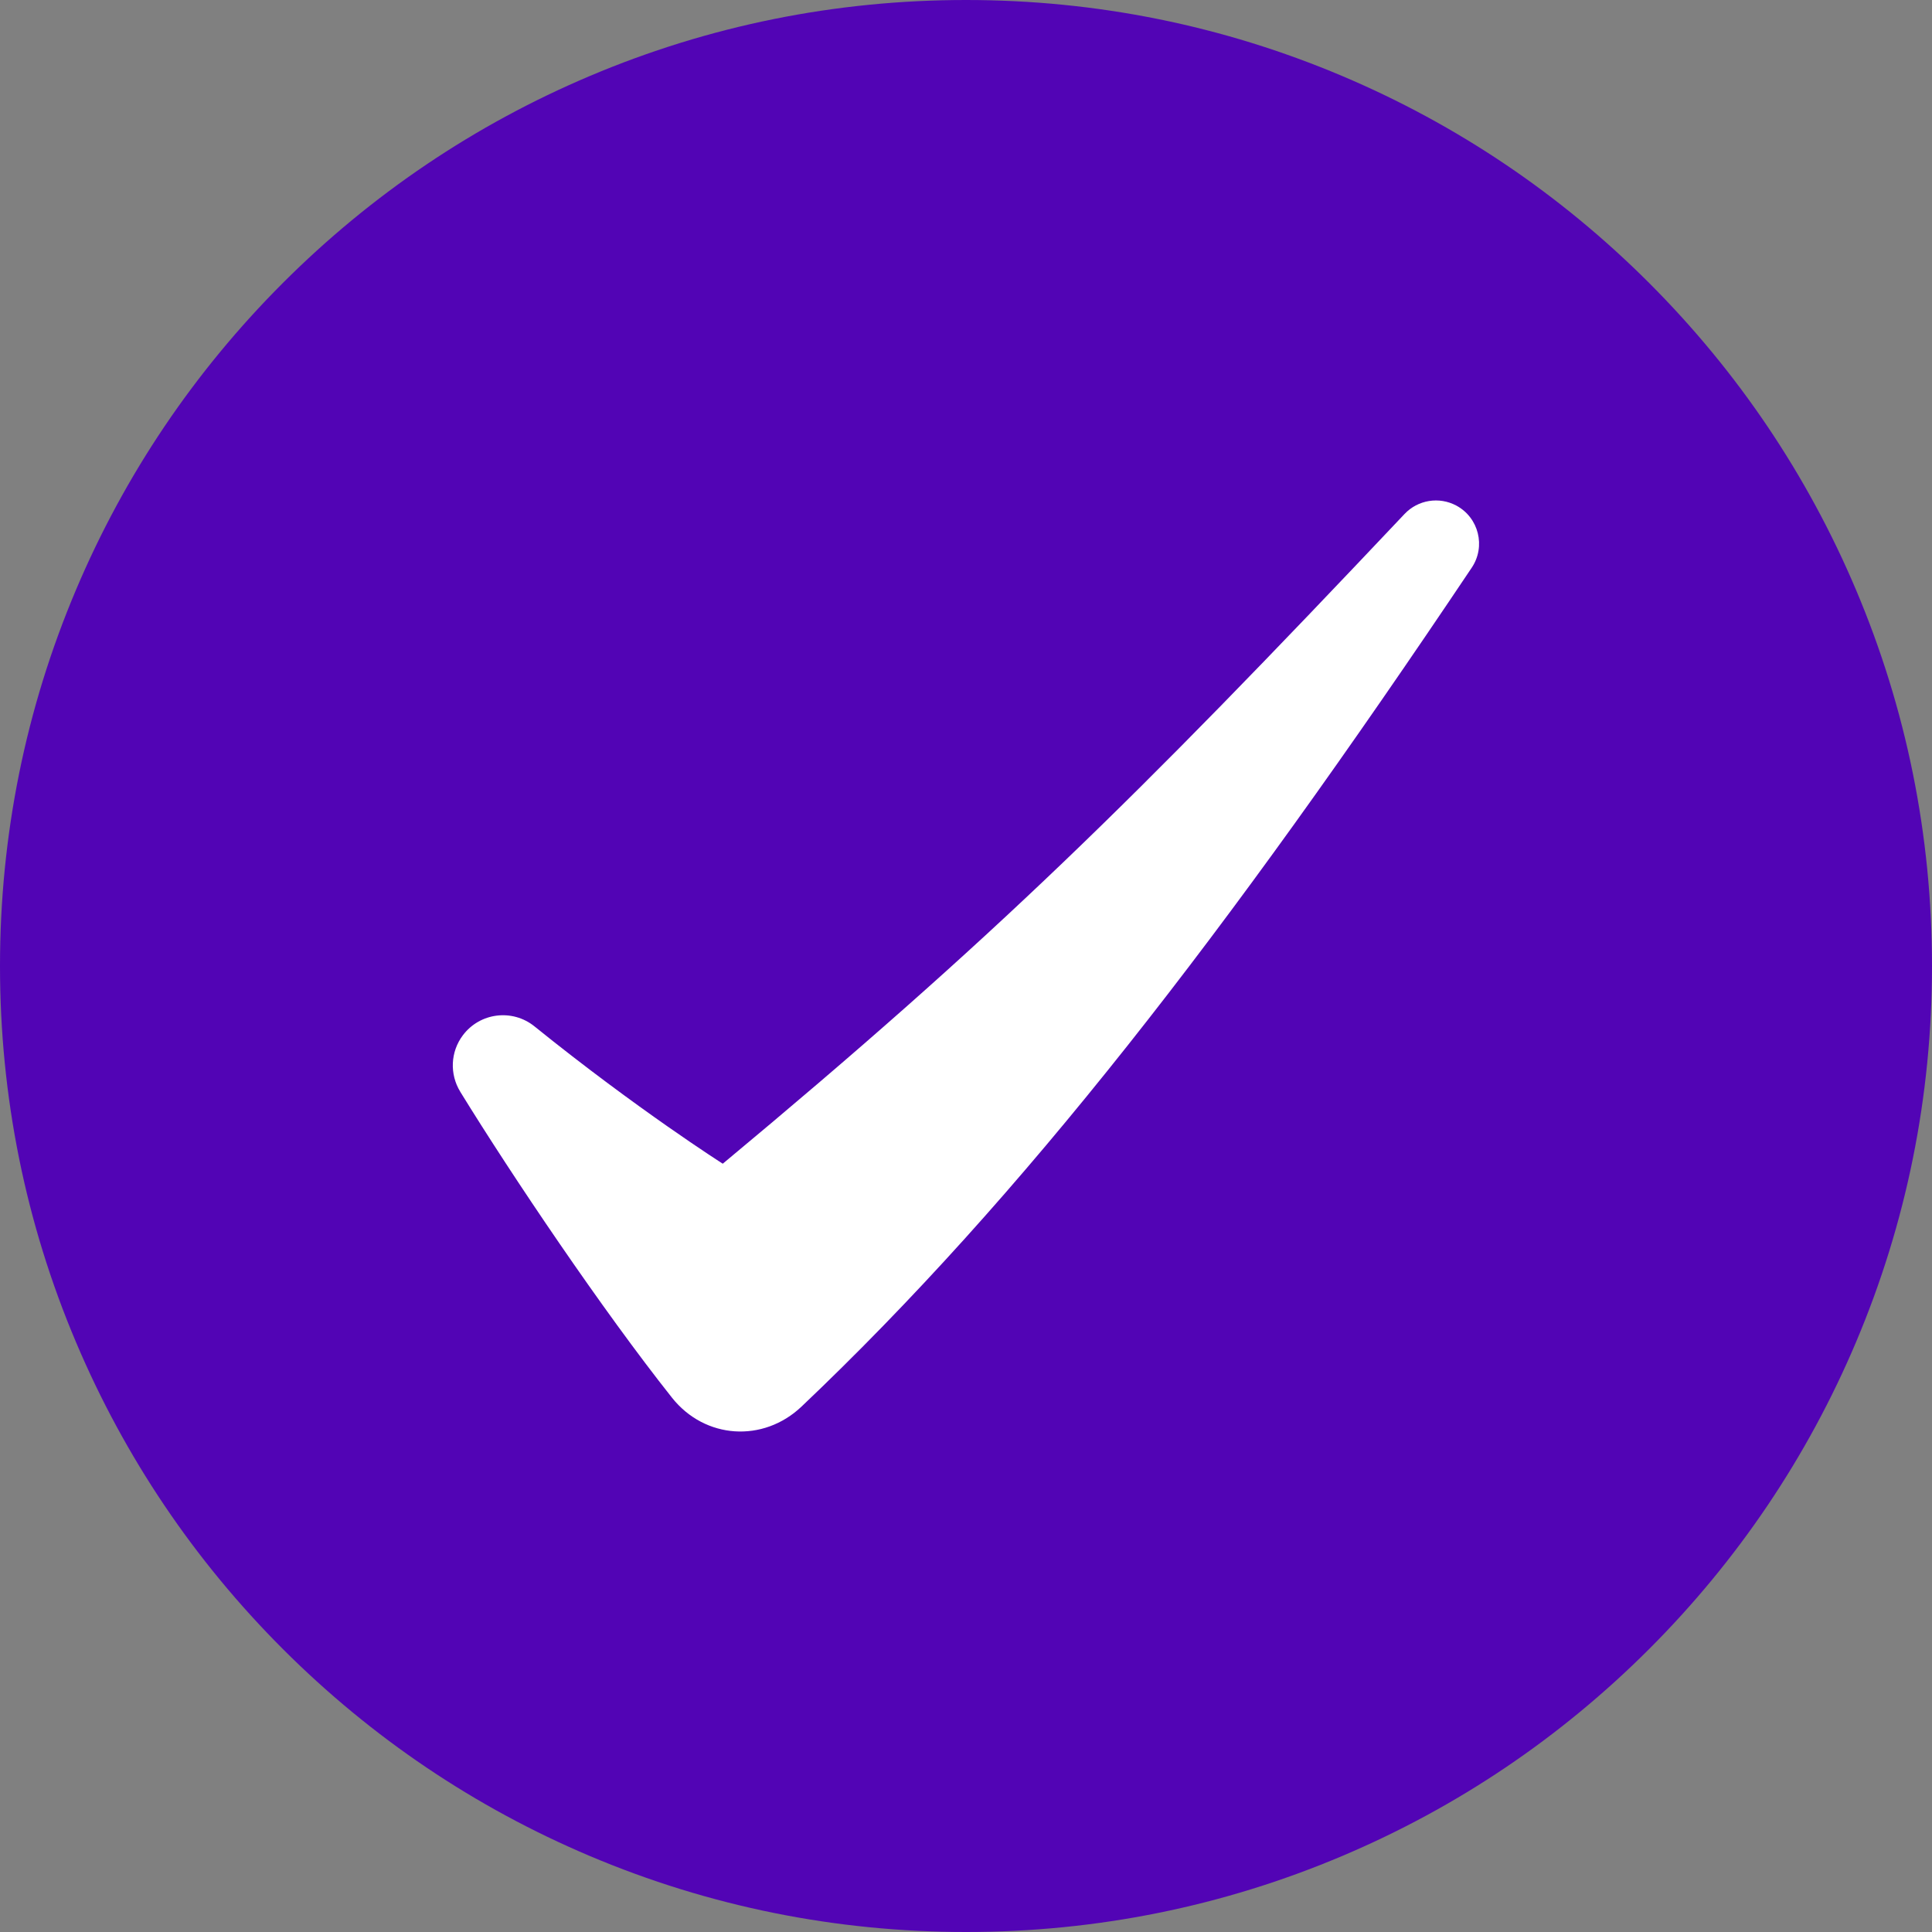
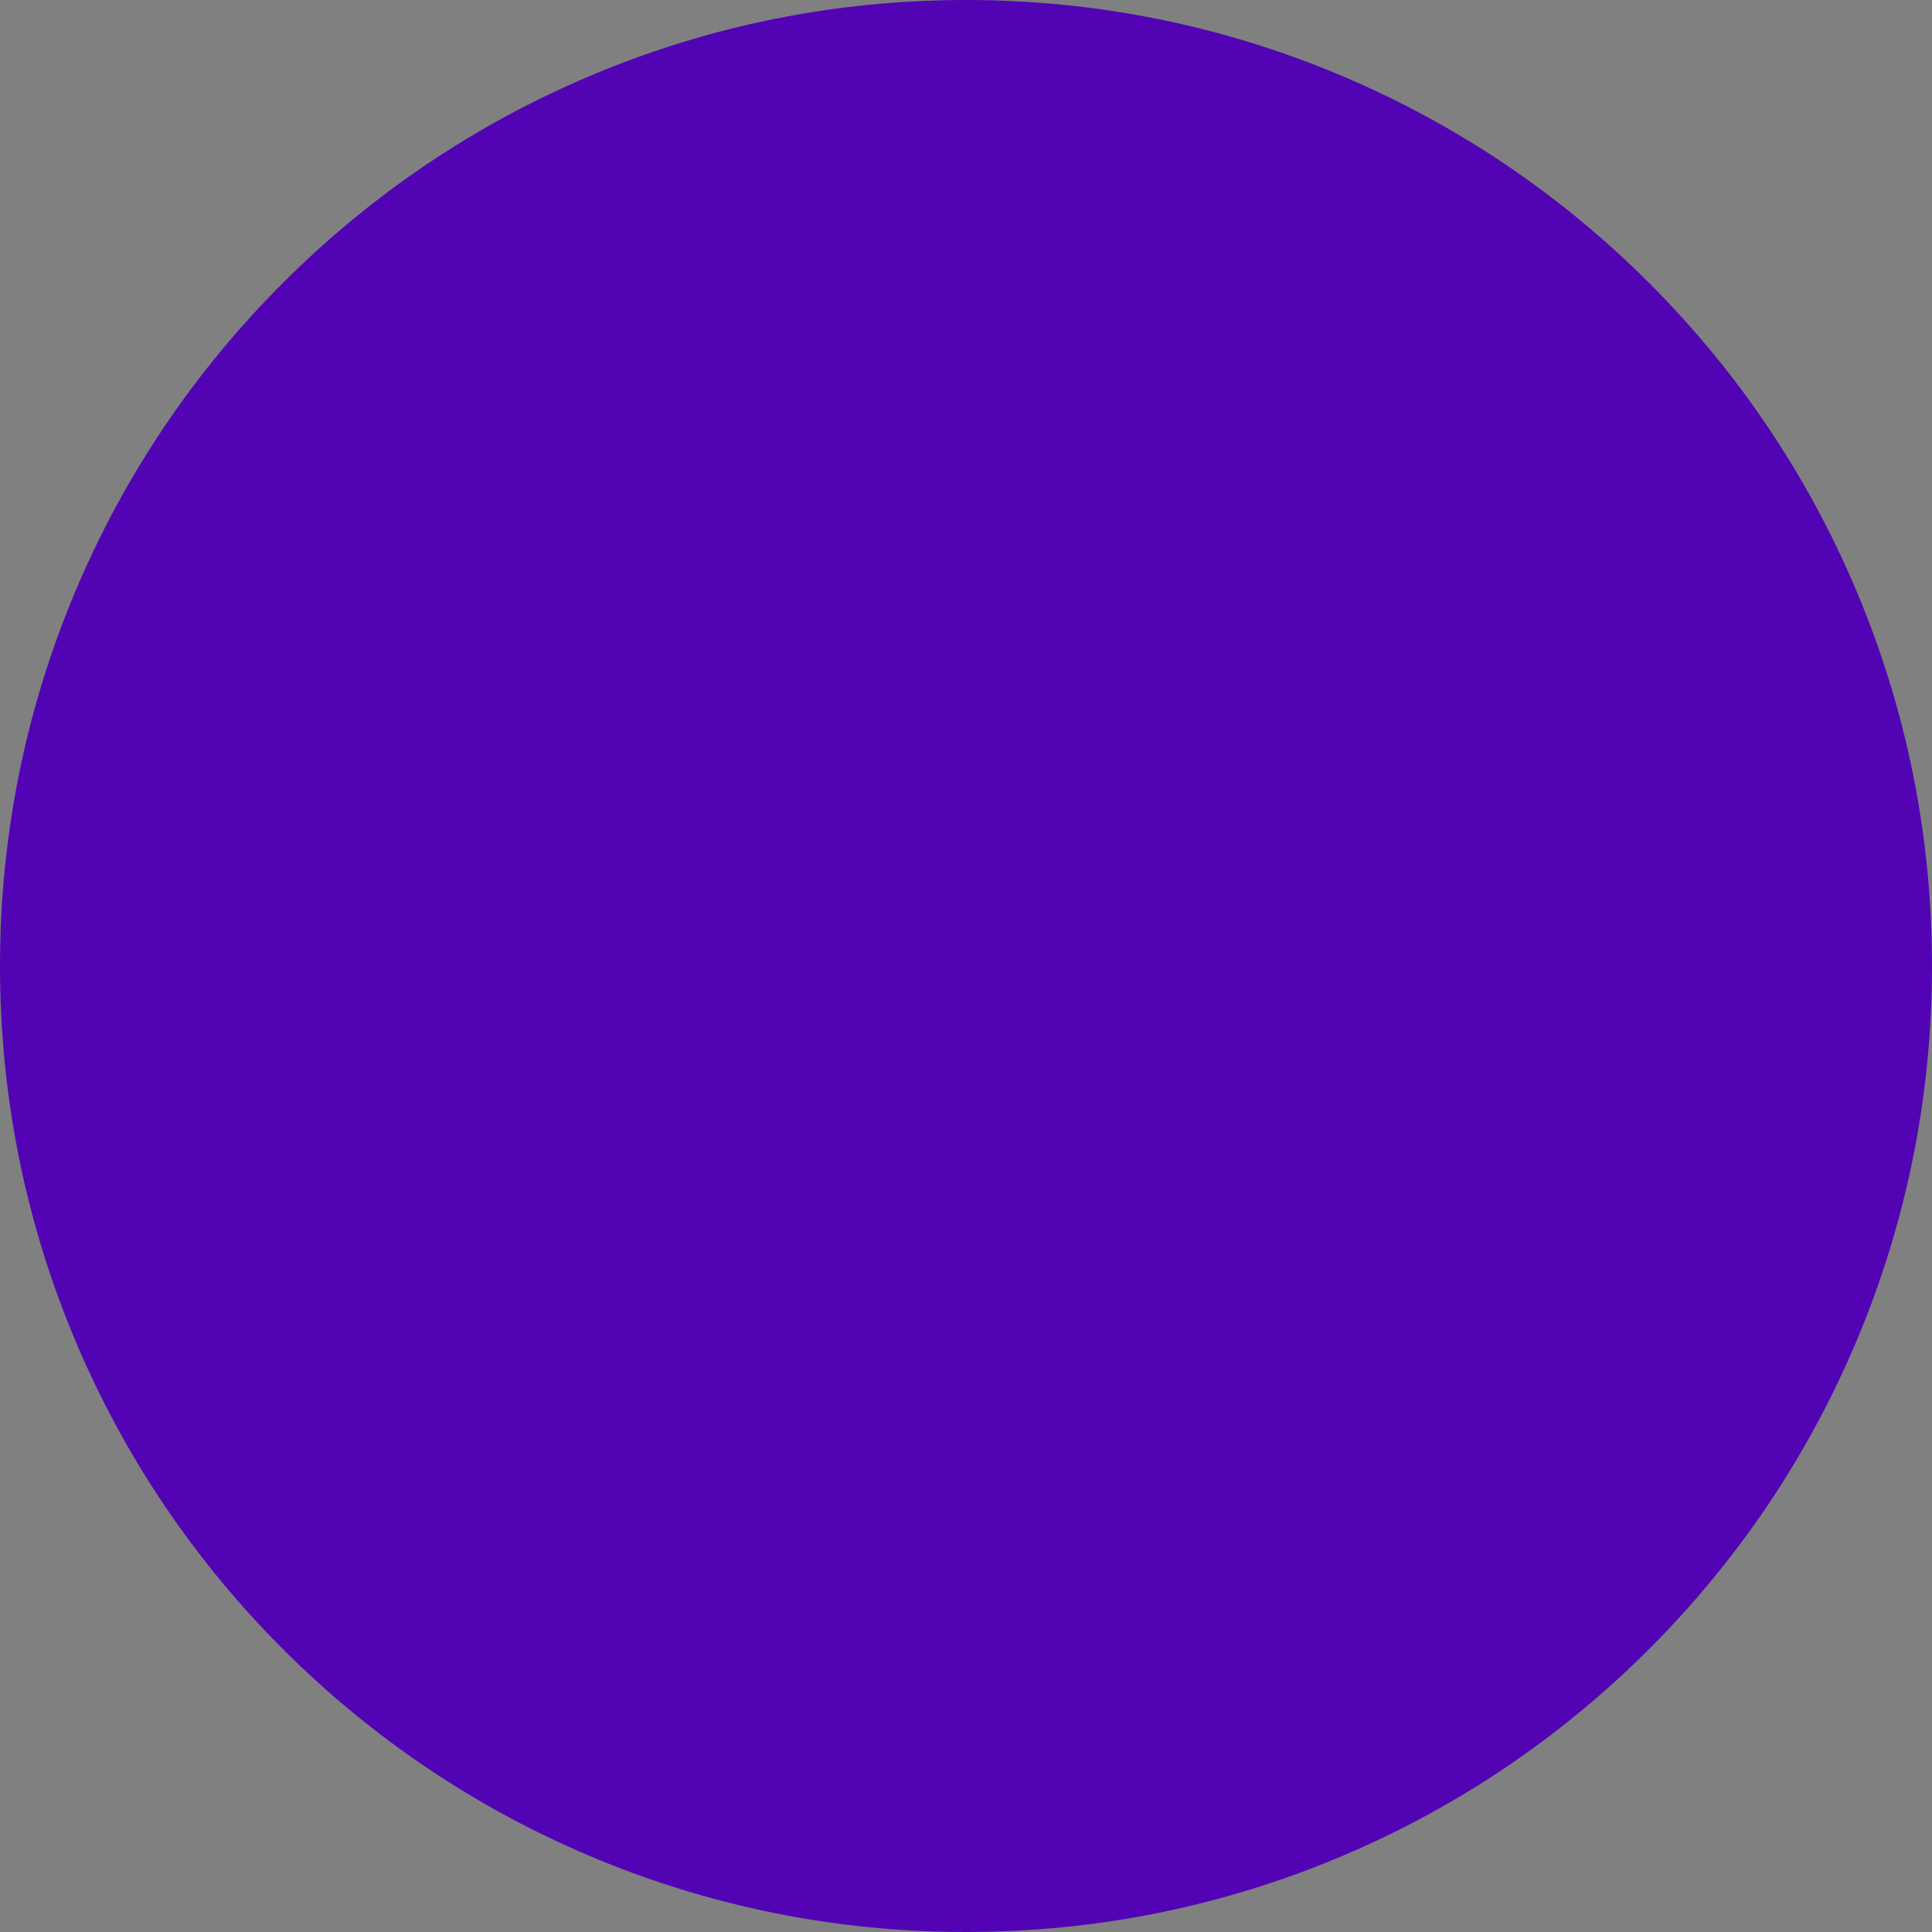
<svg xmlns="http://www.w3.org/2000/svg" width="78" height="78" viewBox="0 0 78 78" fill="none">
  <rect x="0" y="0" width="78" height="78" fill="#808080" stroke="none" />
  <path d="M39 78C33.736 78 28.628 76.968 23.818 74.934C19.174 72.97 15.003 70.158 11.422 66.578C7.842 62.997 5.03 58.826 3.066 54.182C1.031 49.372 0 44.264 0 39C0 33.736 1.032 28.628 3.066 23.818C5.03 19.174 7.842 15.003 11.422 11.422C15.003 7.842 19.174 5.03 23.818 3.066C28.628 1.031 33.736 0 39 0C44.264 0 49.372 1.032 54.182 3.066C58.826 5.03 62.997 7.842 66.578 11.422C70.158 15.003 72.97 19.174 74.934 23.818C76.969 28.628 78 33.736 78 39C78 44.264 76.968 49.372 74.934 54.182C72.97 58.826 70.158 62.997 66.578 66.578C62.997 70.158 58.826 72.97 54.182 74.934C49.372 76.969 44.264 78 39 78Z" fill="#5204B5" />
-   <path d="M18.581 44.076C20.685 47.495 24.32 52.888 27.131 56.43C28.458 58.101 30.812 58.256 32.36 56.787C41.262 48.338 49.525 37.679 59.418 22.919C59.992 22.064 59.703 20.899 58.796 20.412C58.102 20.04 57.246 20.179 56.705 20.751C45.729 32.372 40.101 37.896 29.18 46.982C29.18 46.982 25.736 44.794 21.579 41.438C20.687 40.718 19.375 40.88 18.687 41.797C18.186 42.463 18.146 43.366 18.582 44.076H18.581Z" fill="white" />
</svg>